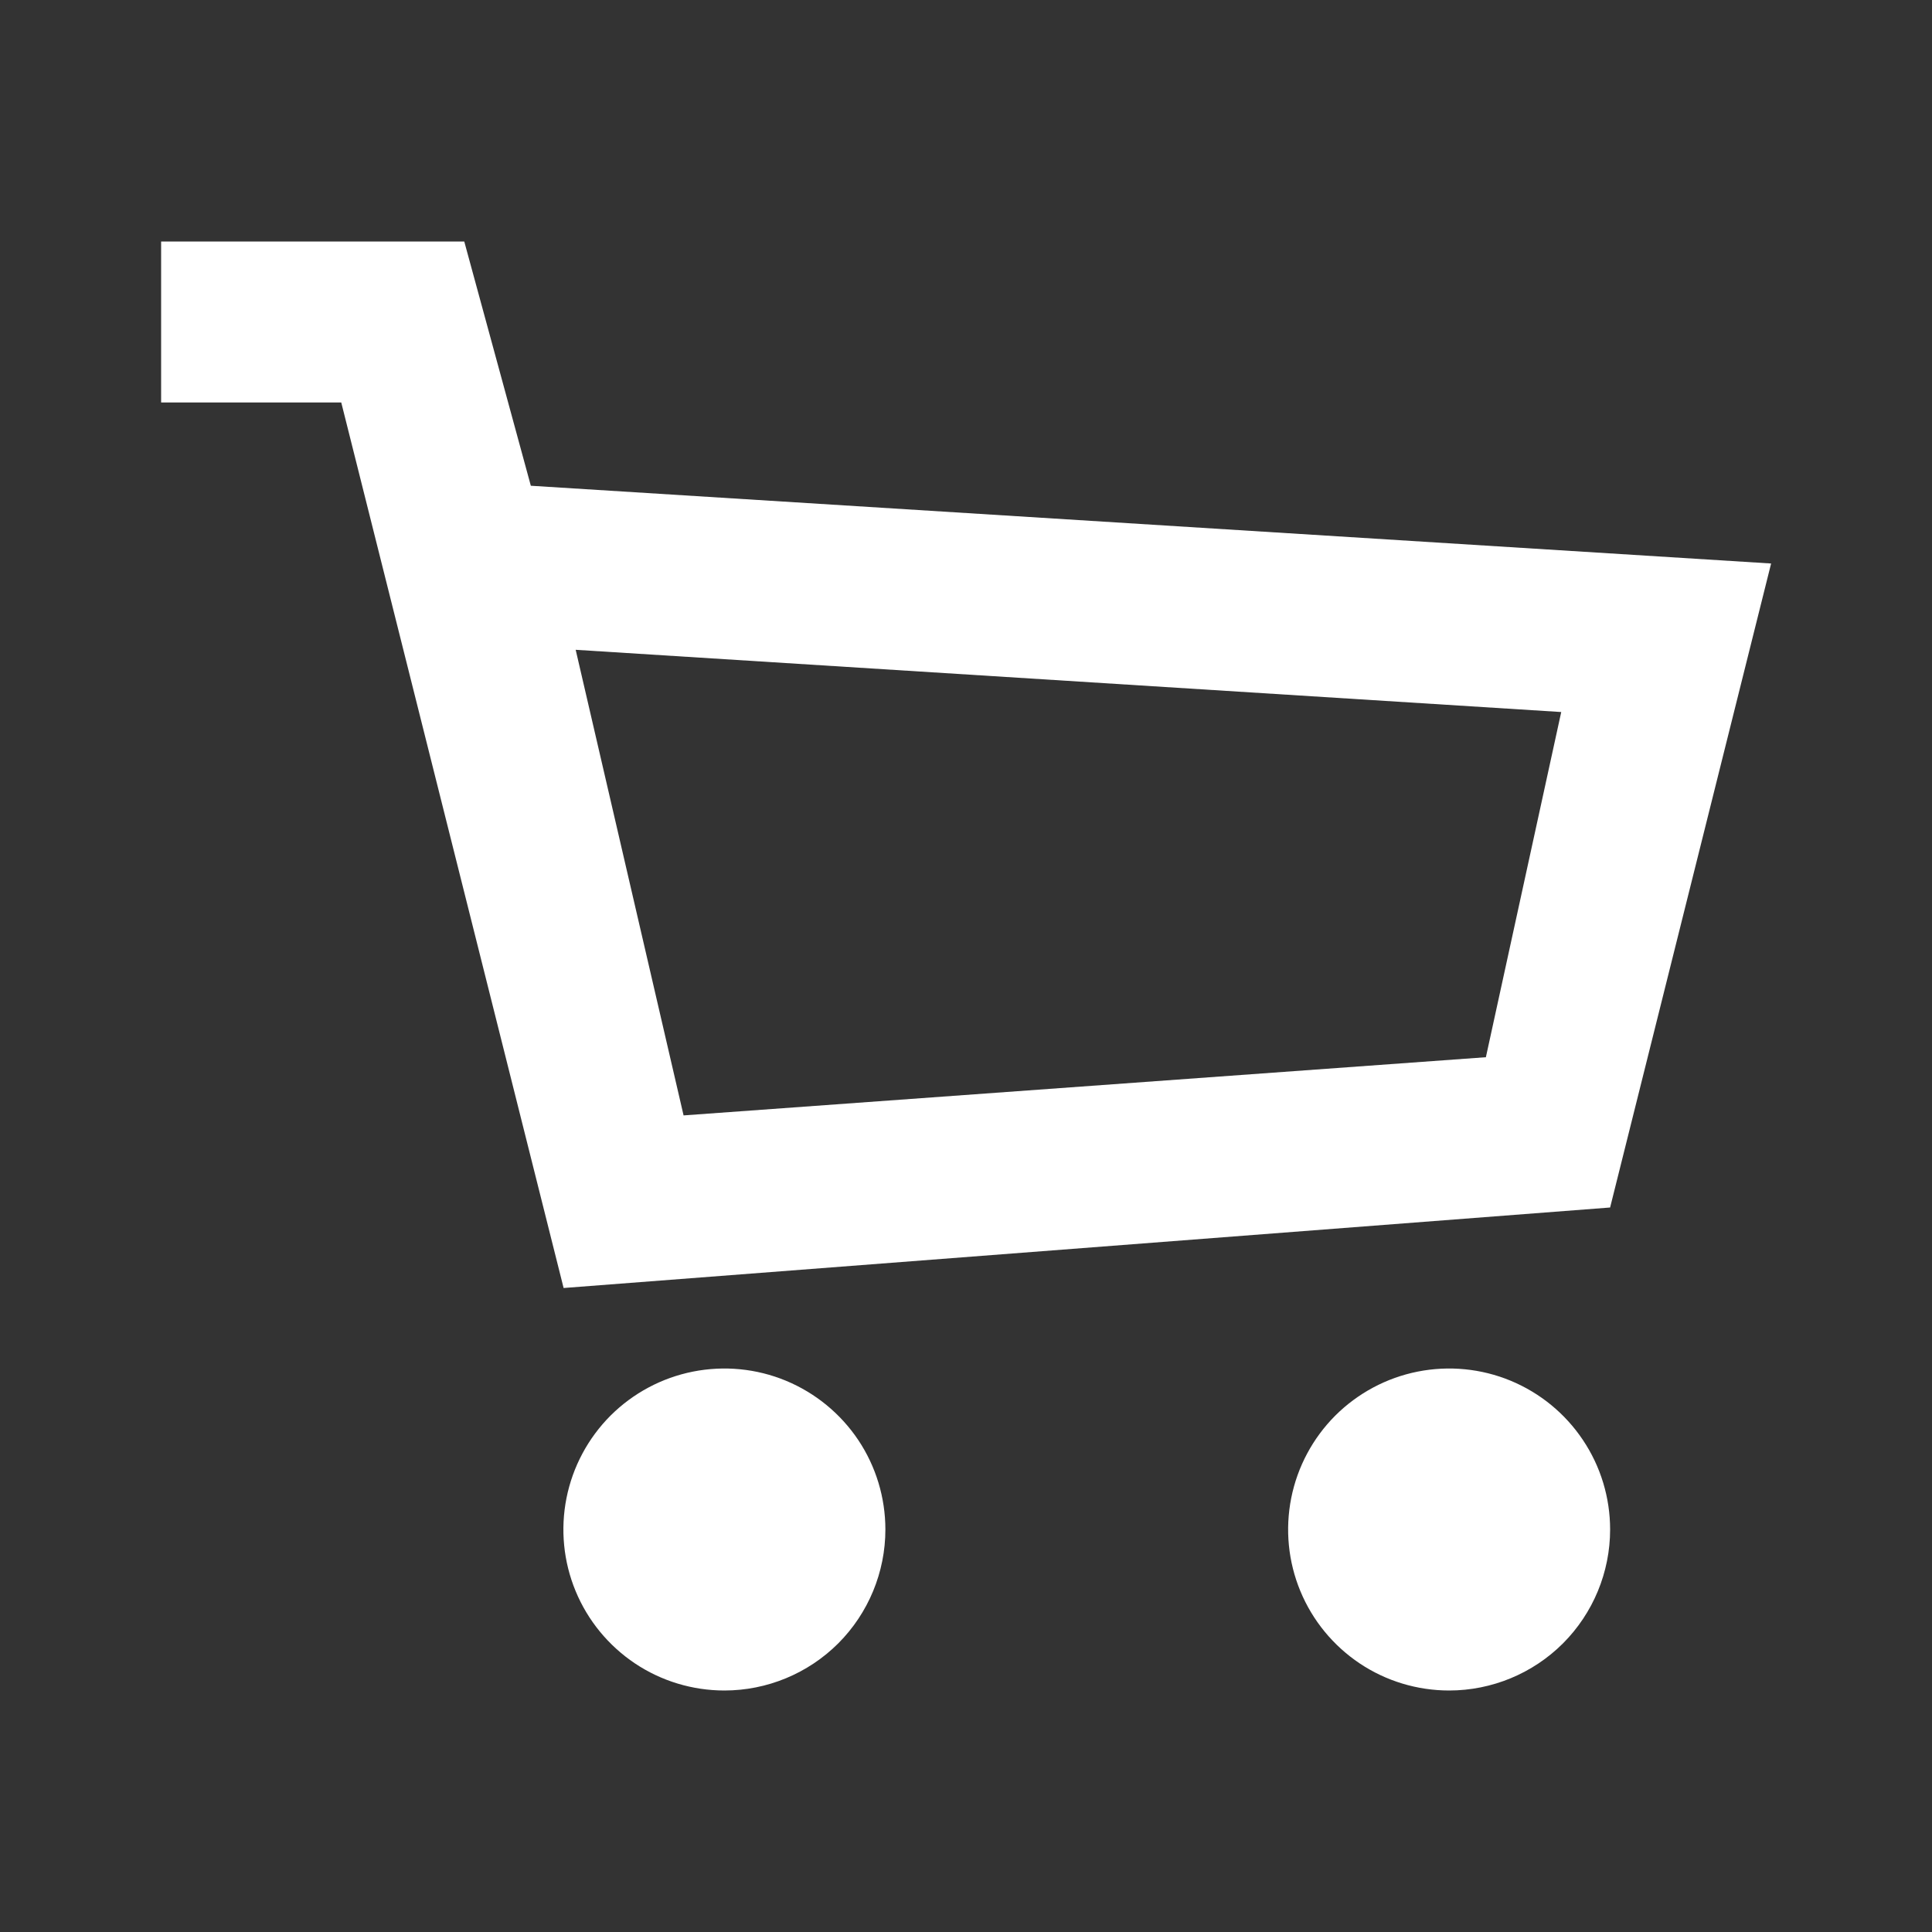
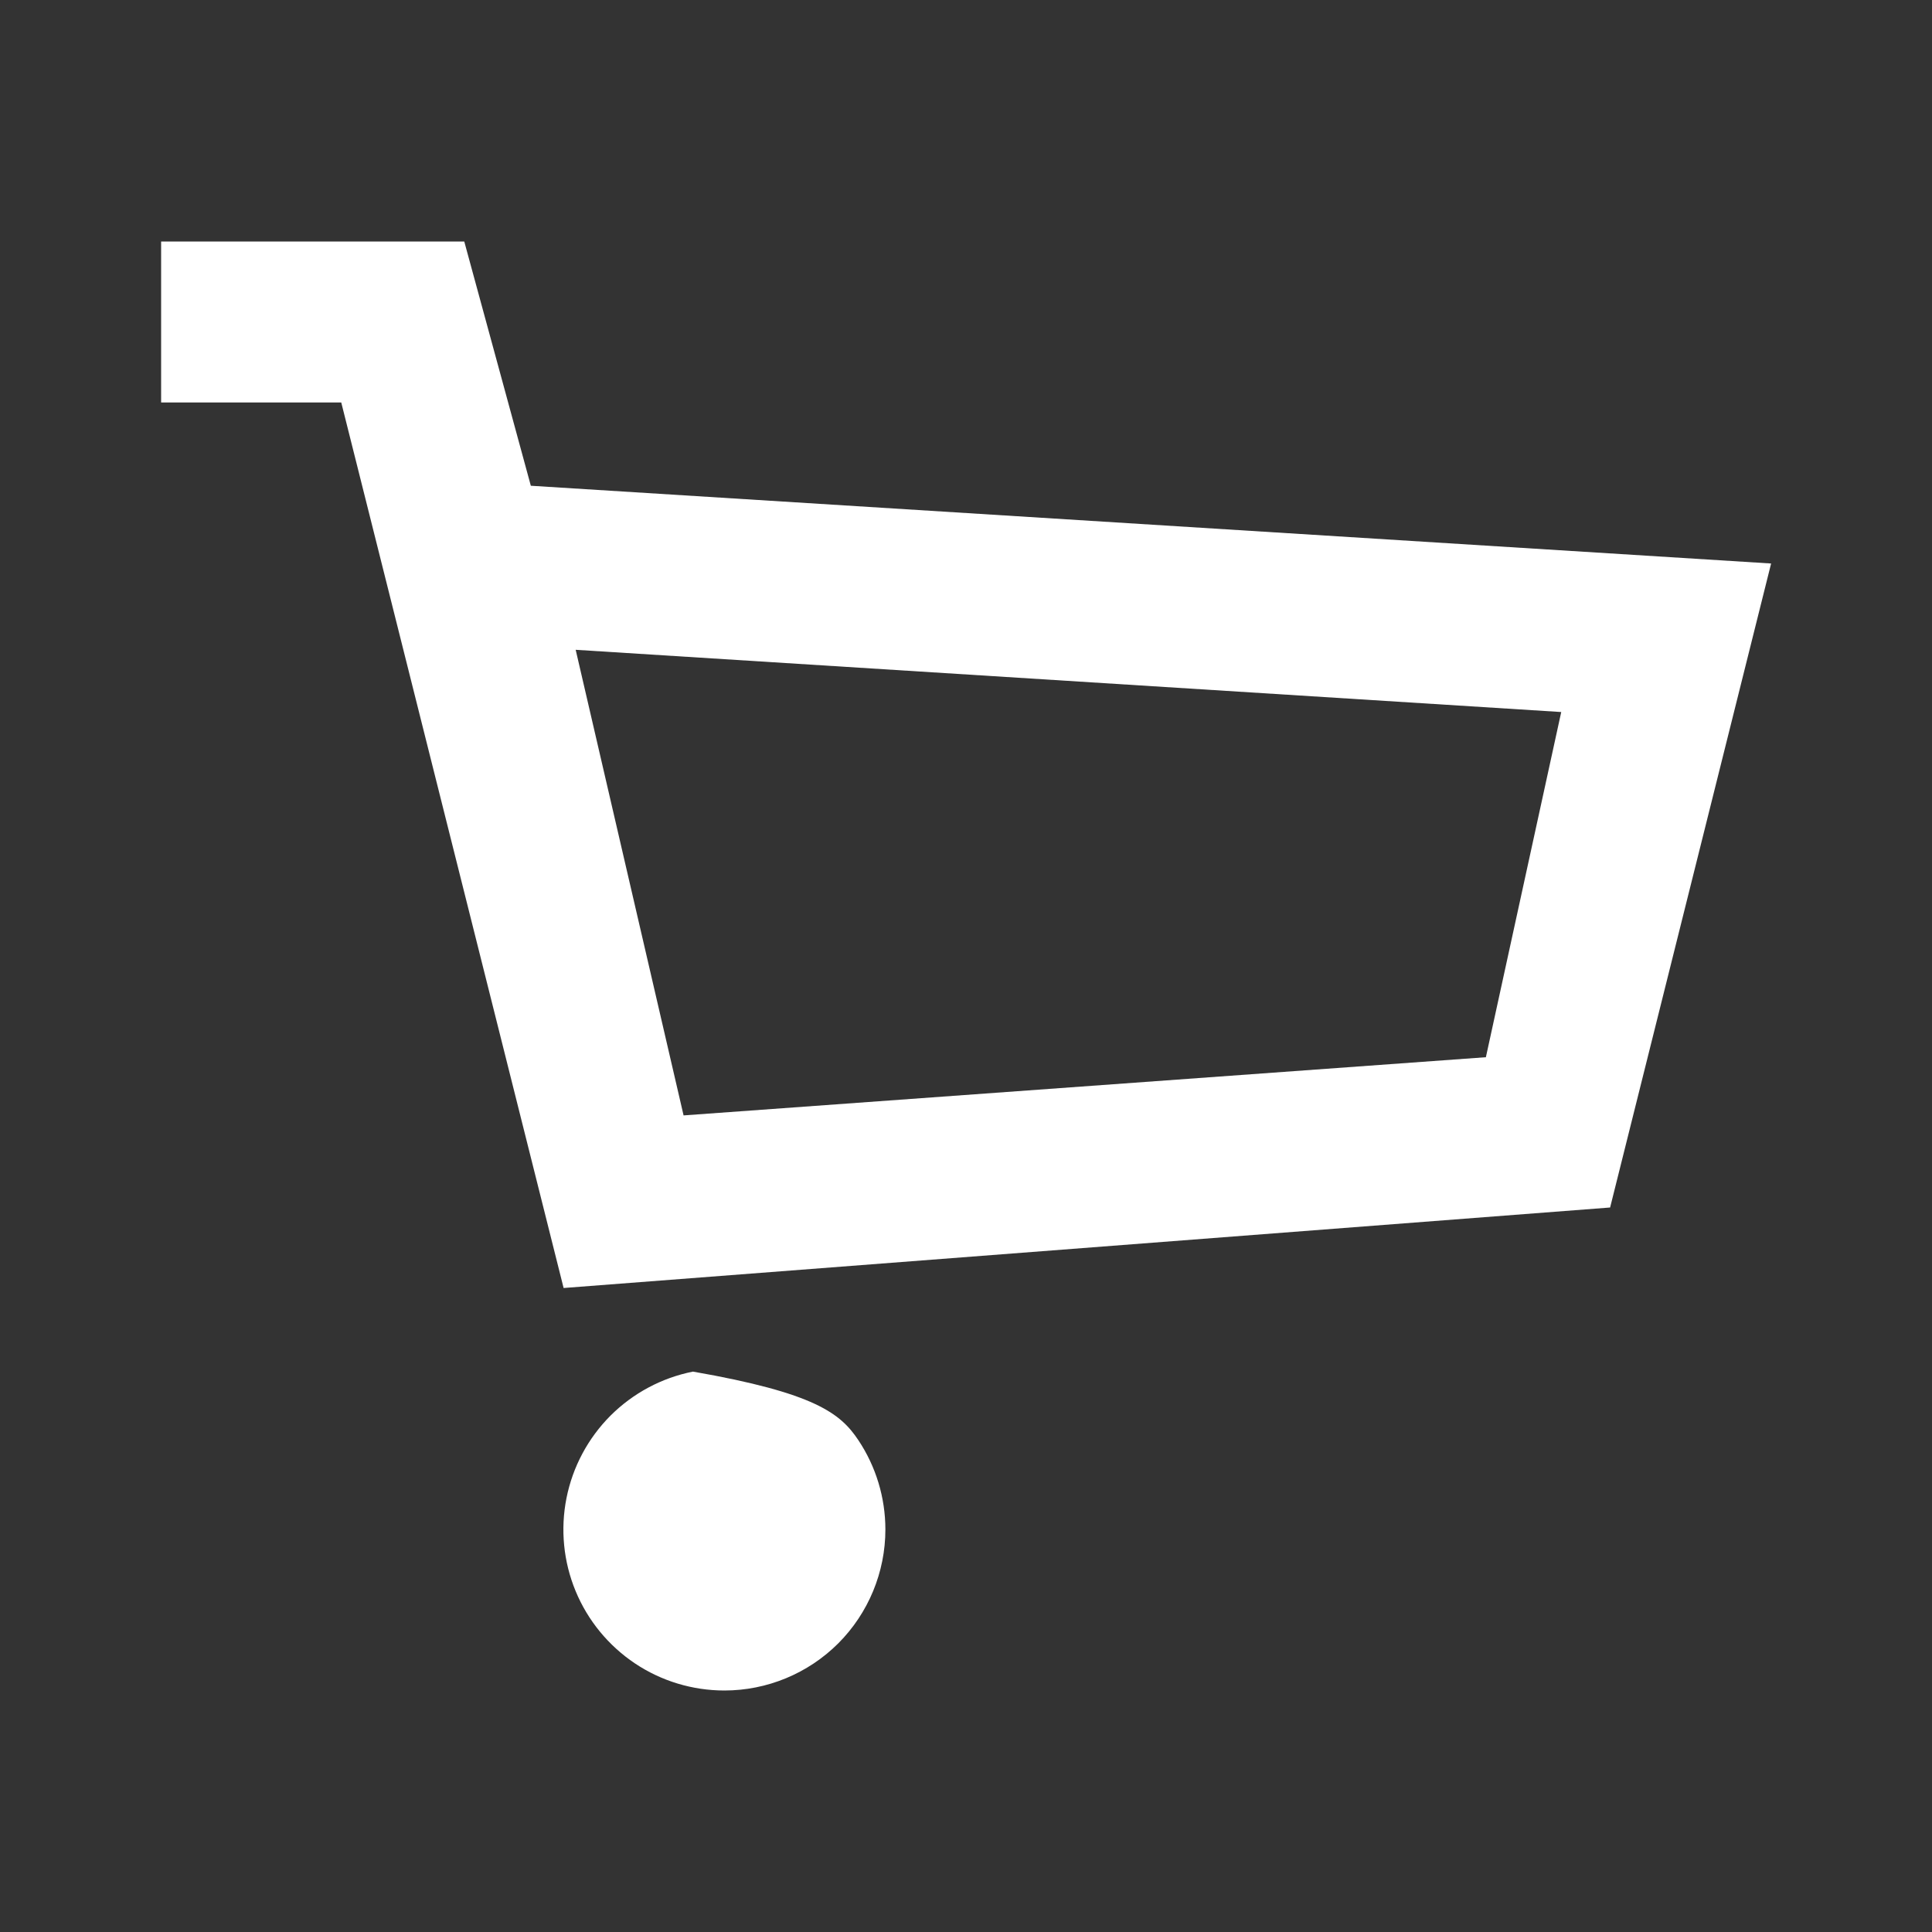
<svg xmlns="http://www.w3.org/2000/svg" width="33" height="33" viewBox="0 0 33 33" fill="none">
  <rect x="0" y="0" width="33" height="33" fill="#333333" stroke="none" />
-   <path d="M12.373 28.875C11.829 28.875 11.297 28.714 10.845 28.412C10.393 28.109 10.04 27.68 9.832 27.177C9.624 26.675 9.57 26.122 9.676 25.588C9.782 25.055 10.044 24.565 10.428 24.18C10.813 23.796 11.303 23.534 11.836 23.428C12.37 23.322 12.923 23.376 13.425 23.584C13.928 23.793 14.357 24.145 14.66 24.597C14.962 25.049 15.123 25.581 15.123 26.125C15.123 26.854 14.833 27.554 14.318 28.07C13.802 28.585 13.102 28.875 12.373 28.875Z" fill="white" />
-   <path d="M24.752 28.875C24.208 28.875 23.676 28.714 23.224 28.412C22.772 28.109 22.419 27.68 22.211 27.177C22.003 26.675 21.949 26.122 22.055 25.588C22.161 25.055 22.423 24.565 22.807 24.18C23.192 23.796 23.682 23.534 24.215 23.428C24.749 23.322 25.302 23.376 25.804 23.584C26.307 23.793 26.736 24.145 27.038 24.597C27.341 25.049 27.502 25.581 27.502 26.125C27.502 26.854 27.212 27.554 26.697 28.07C26.181 28.585 25.481 28.875 24.752 28.875Z" fill="white" />
+   <path d="M12.373 28.875C11.829 28.875 11.297 28.714 10.845 28.412C10.393 28.109 10.04 27.68 9.832 27.177C9.624 26.675 9.57 26.122 9.676 25.588C9.782 25.055 10.044 24.565 10.428 24.18C10.813 23.796 11.303 23.534 11.836 23.428C13.928 23.793 14.357 24.145 14.66 24.597C14.962 25.049 15.123 25.581 15.123 26.125C15.123 26.854 14.833 27.554 14.318 28.07C13.802 28.585 13.102 28.875 12.373 28.875Z" fill="white" />
  <path d="M9.627 22L5.829 6.875H2.752V4.125H7.93L9.067 8.297L30.252 9.625L27.502 20.625L9.627 22ZM9.833 11.099L11.676 19.052L25.38 18.058L26.667 12.162L9.833 11.099Z" fill="white" />
</svg>